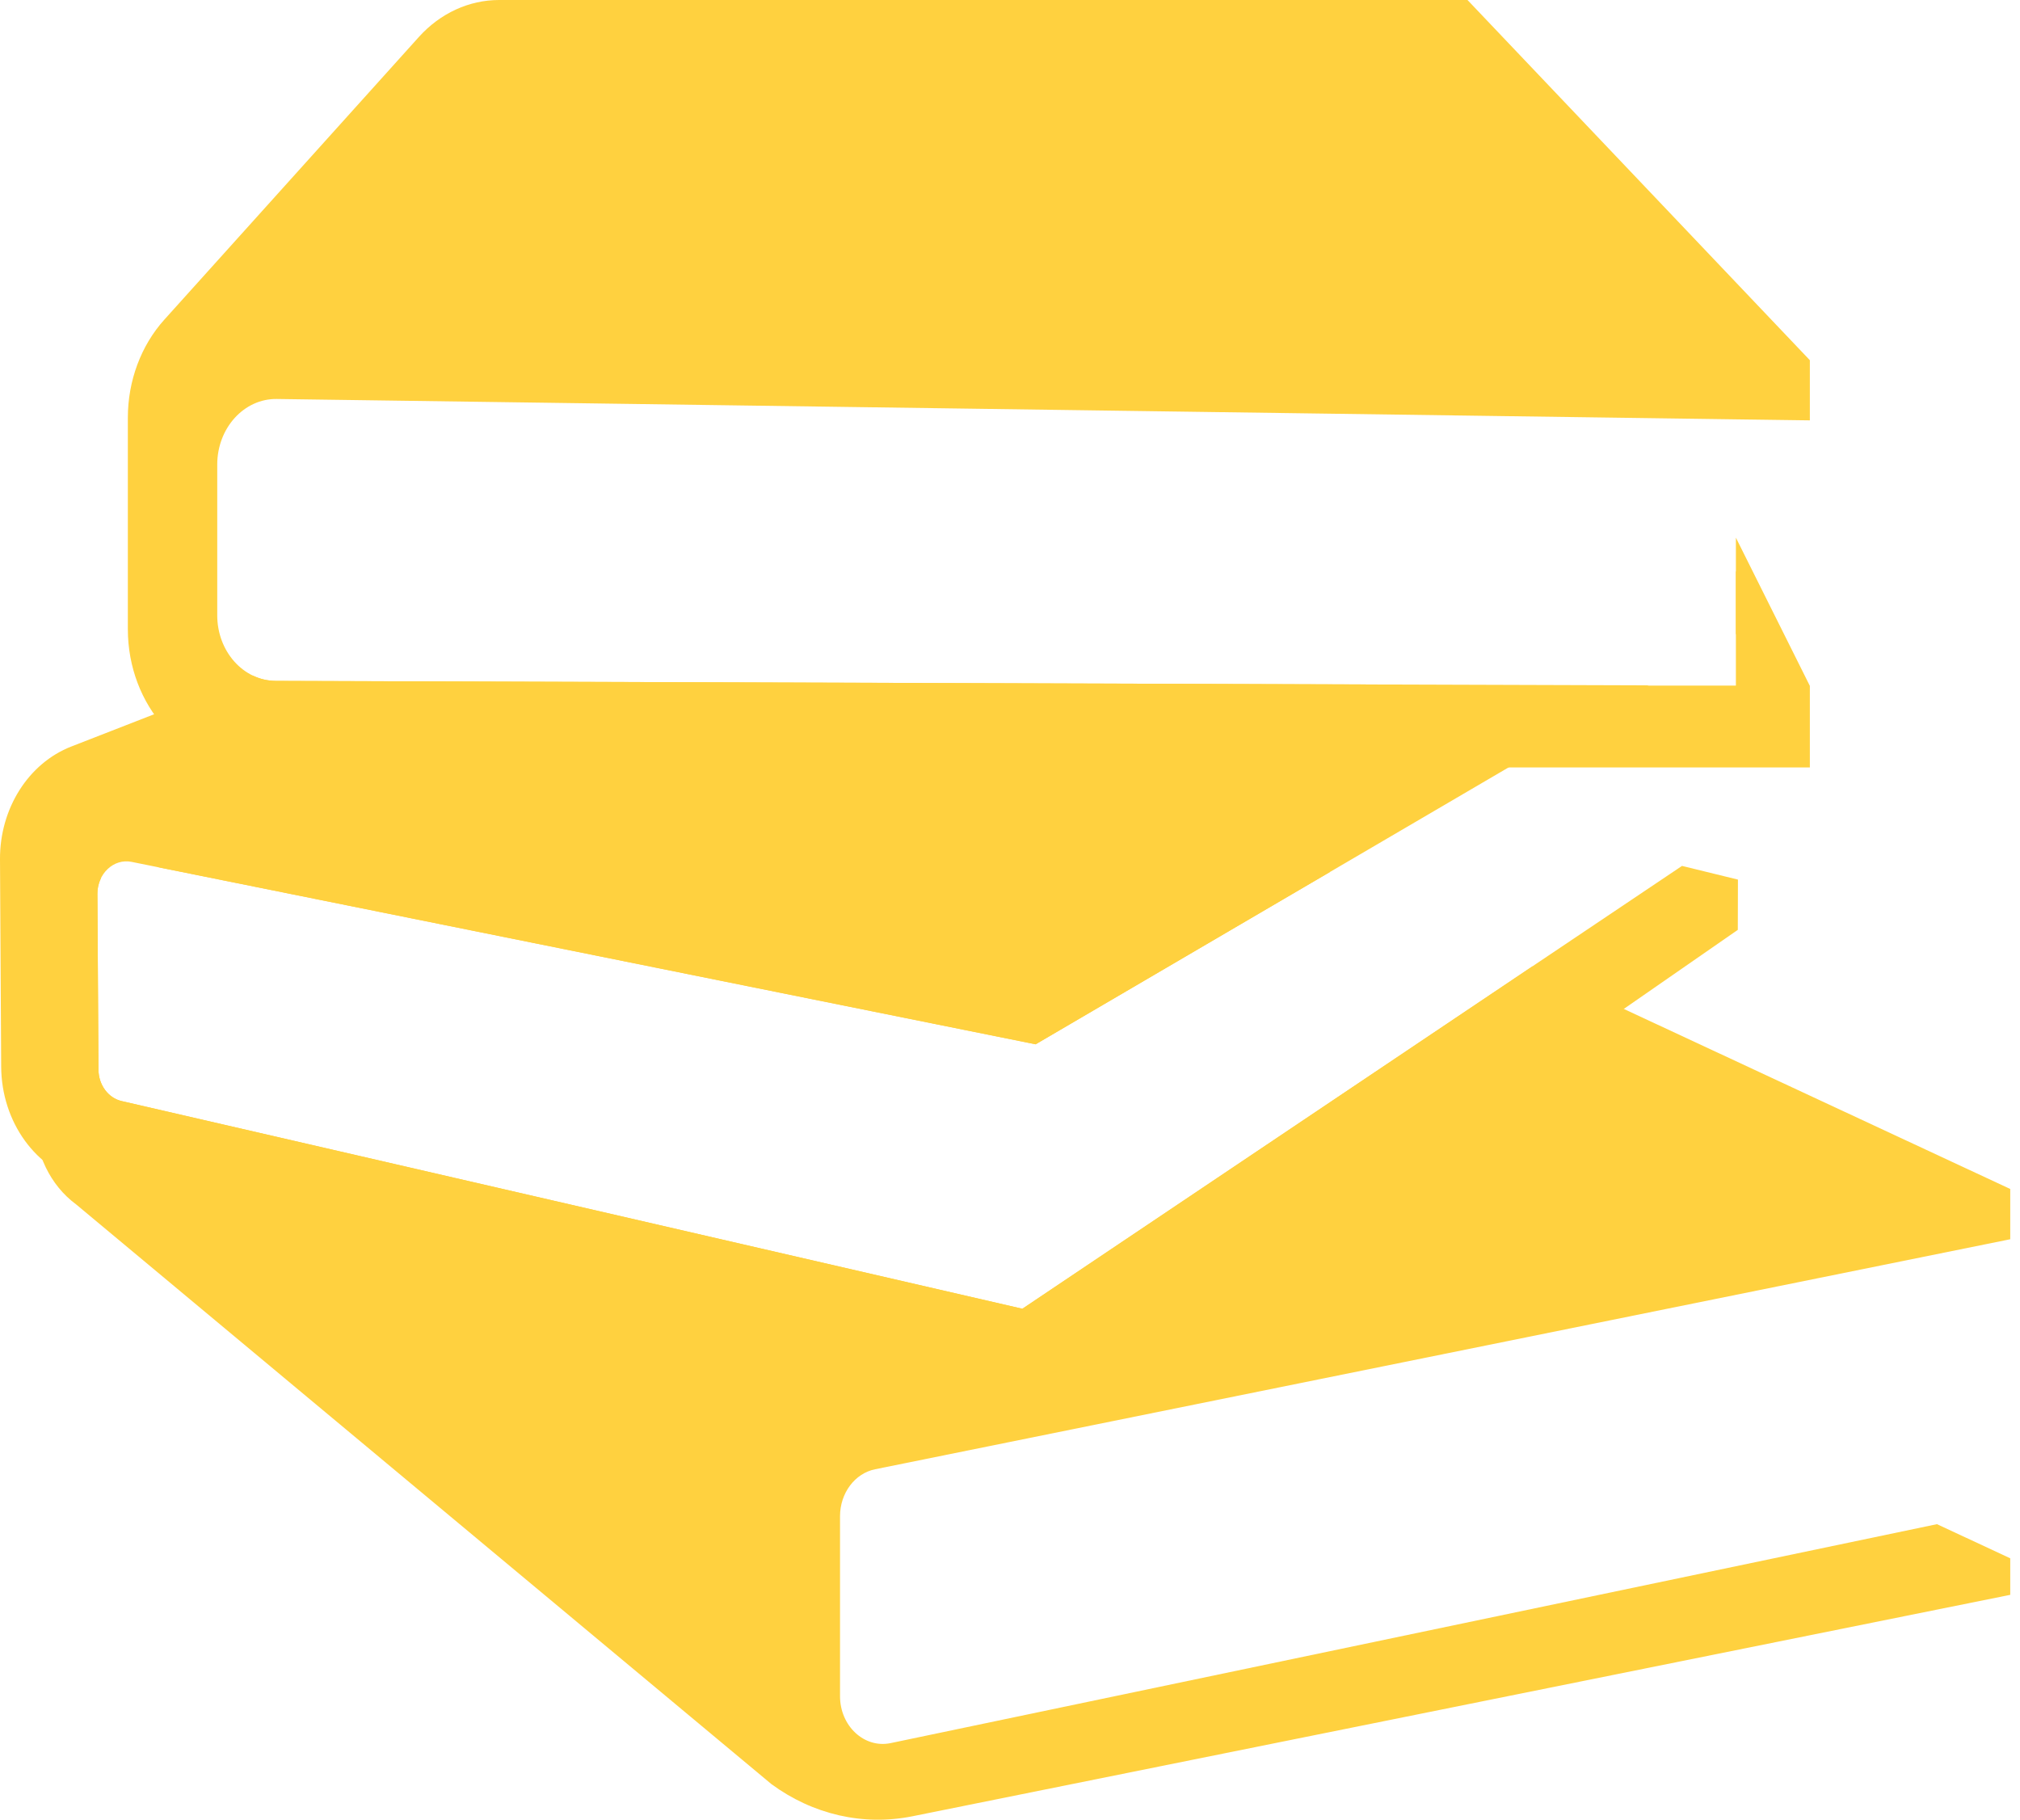
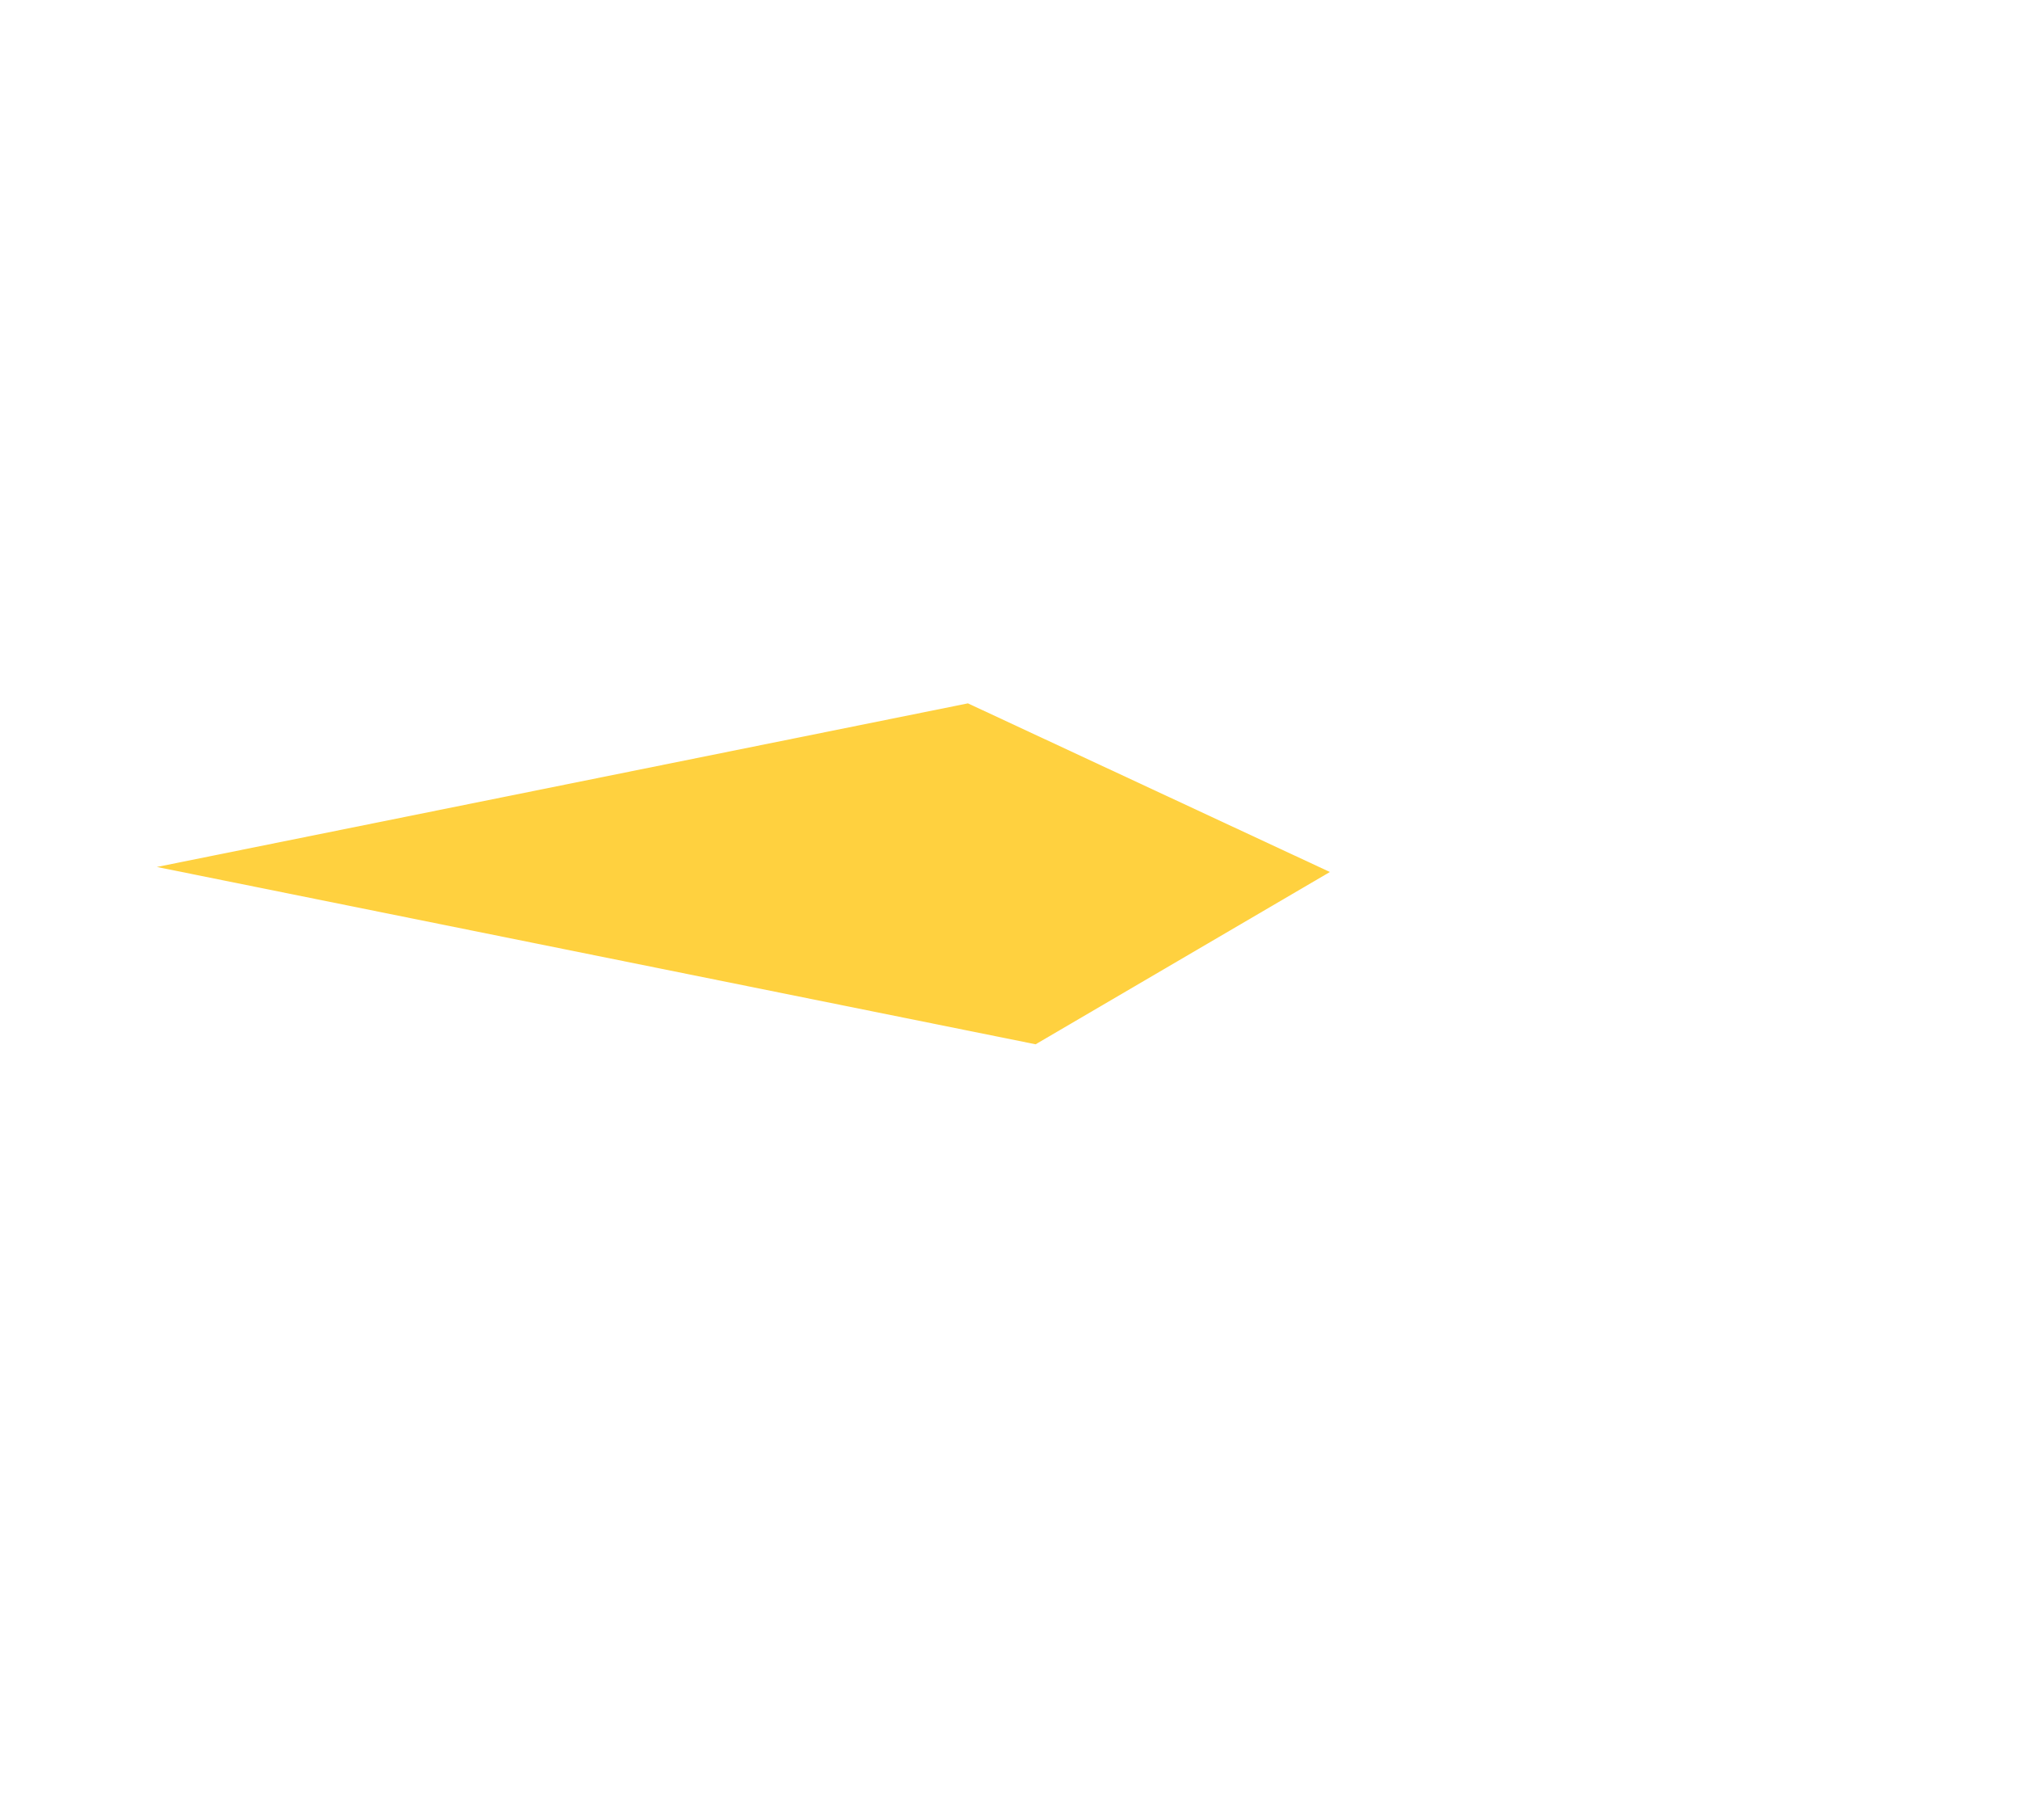
<svg xmlns="http://www.w3.org/2000/svg" width="151" height="136" viewBox="0 0 151 136" fill="none">
-   <path d="M65.421 109.807L150.271 92.617V88.86L114.552 72.222L76.426 97.812L9.091 82.29C8.088 82.059 7.366 81.077 7.36 79.935L7.281 66.812C7.279 66.383 7.375 65.984 7.545 65.637L6.246 65.899C4.133 66.325 2.596 68.378 2.596 70.775V83.602C2.596 86.184 3.76 88.594 5.692 90.014L57.658 133.333C60.766 135.618 64.545 136.481 68.208 135.742L150.271 119.193V116.462L144.793 113.911L66.558 130.278C64.597 130.673 62.794 128.991 62.794 126.766V113.318C62.794 111.592 63.9 110.113 65.422 109.806L65.421 109.807Z" fill="#FFD13F" />
  <path d="M77.416 78.047L99.413 65.171L72.355 52.567L11.725 64.794L77.416 78.047Z" fill="#FFD13F" />
-   <path d="M20.689 29.819L129.762 31.341L135.291 31.416V26.921L109.699 0H37.309C35.061 0 32.908 0.992 31.314 2.76L12.285 23.889C10.538 25.829 9.557 28.468 9.557 31.218V47.017C9.557 52.73 13.703 57.357 18.822 57.357H135.291V51.261L129.762 40.183V51.241H102.123V51.153L20.617 50.888C18.197 50.878 16.239 48.687 16.239 45.986V34.721C16.239 31.991 18.242 29.784 20.69 29.819H20.689Z" fill="#FFD13F" />
-   <path d="M129.762 42.706V47.407L129.969 47.286L129.983 42.747L129.762 42.706Z" fill="#FFD13F" />
-   <path d="M76.426 97.813L9.091 82.291C8.088 82.06 7.366 81.078 7.36 79.936L7.281 66.813C7.271 65.297 8.5 64.144 9.836 64.413L77.416 78.048L123.246 51.222L102.122 51.154L20.616 50.889C20.012 50.887 19.437 50.748 18.914 50.5L5.334 55.791C2.124 57.04 -0.021 60.431 0 64.227L0.088 79.72C0.111 83.87 2.706 87.449 6.339 88.338L77.582 105.778L129.905 69.494L129.915 65.738L125.735 64.715L76.425 97.811L76.426 97.813Z" fill="#FFD13F" />
</svg>